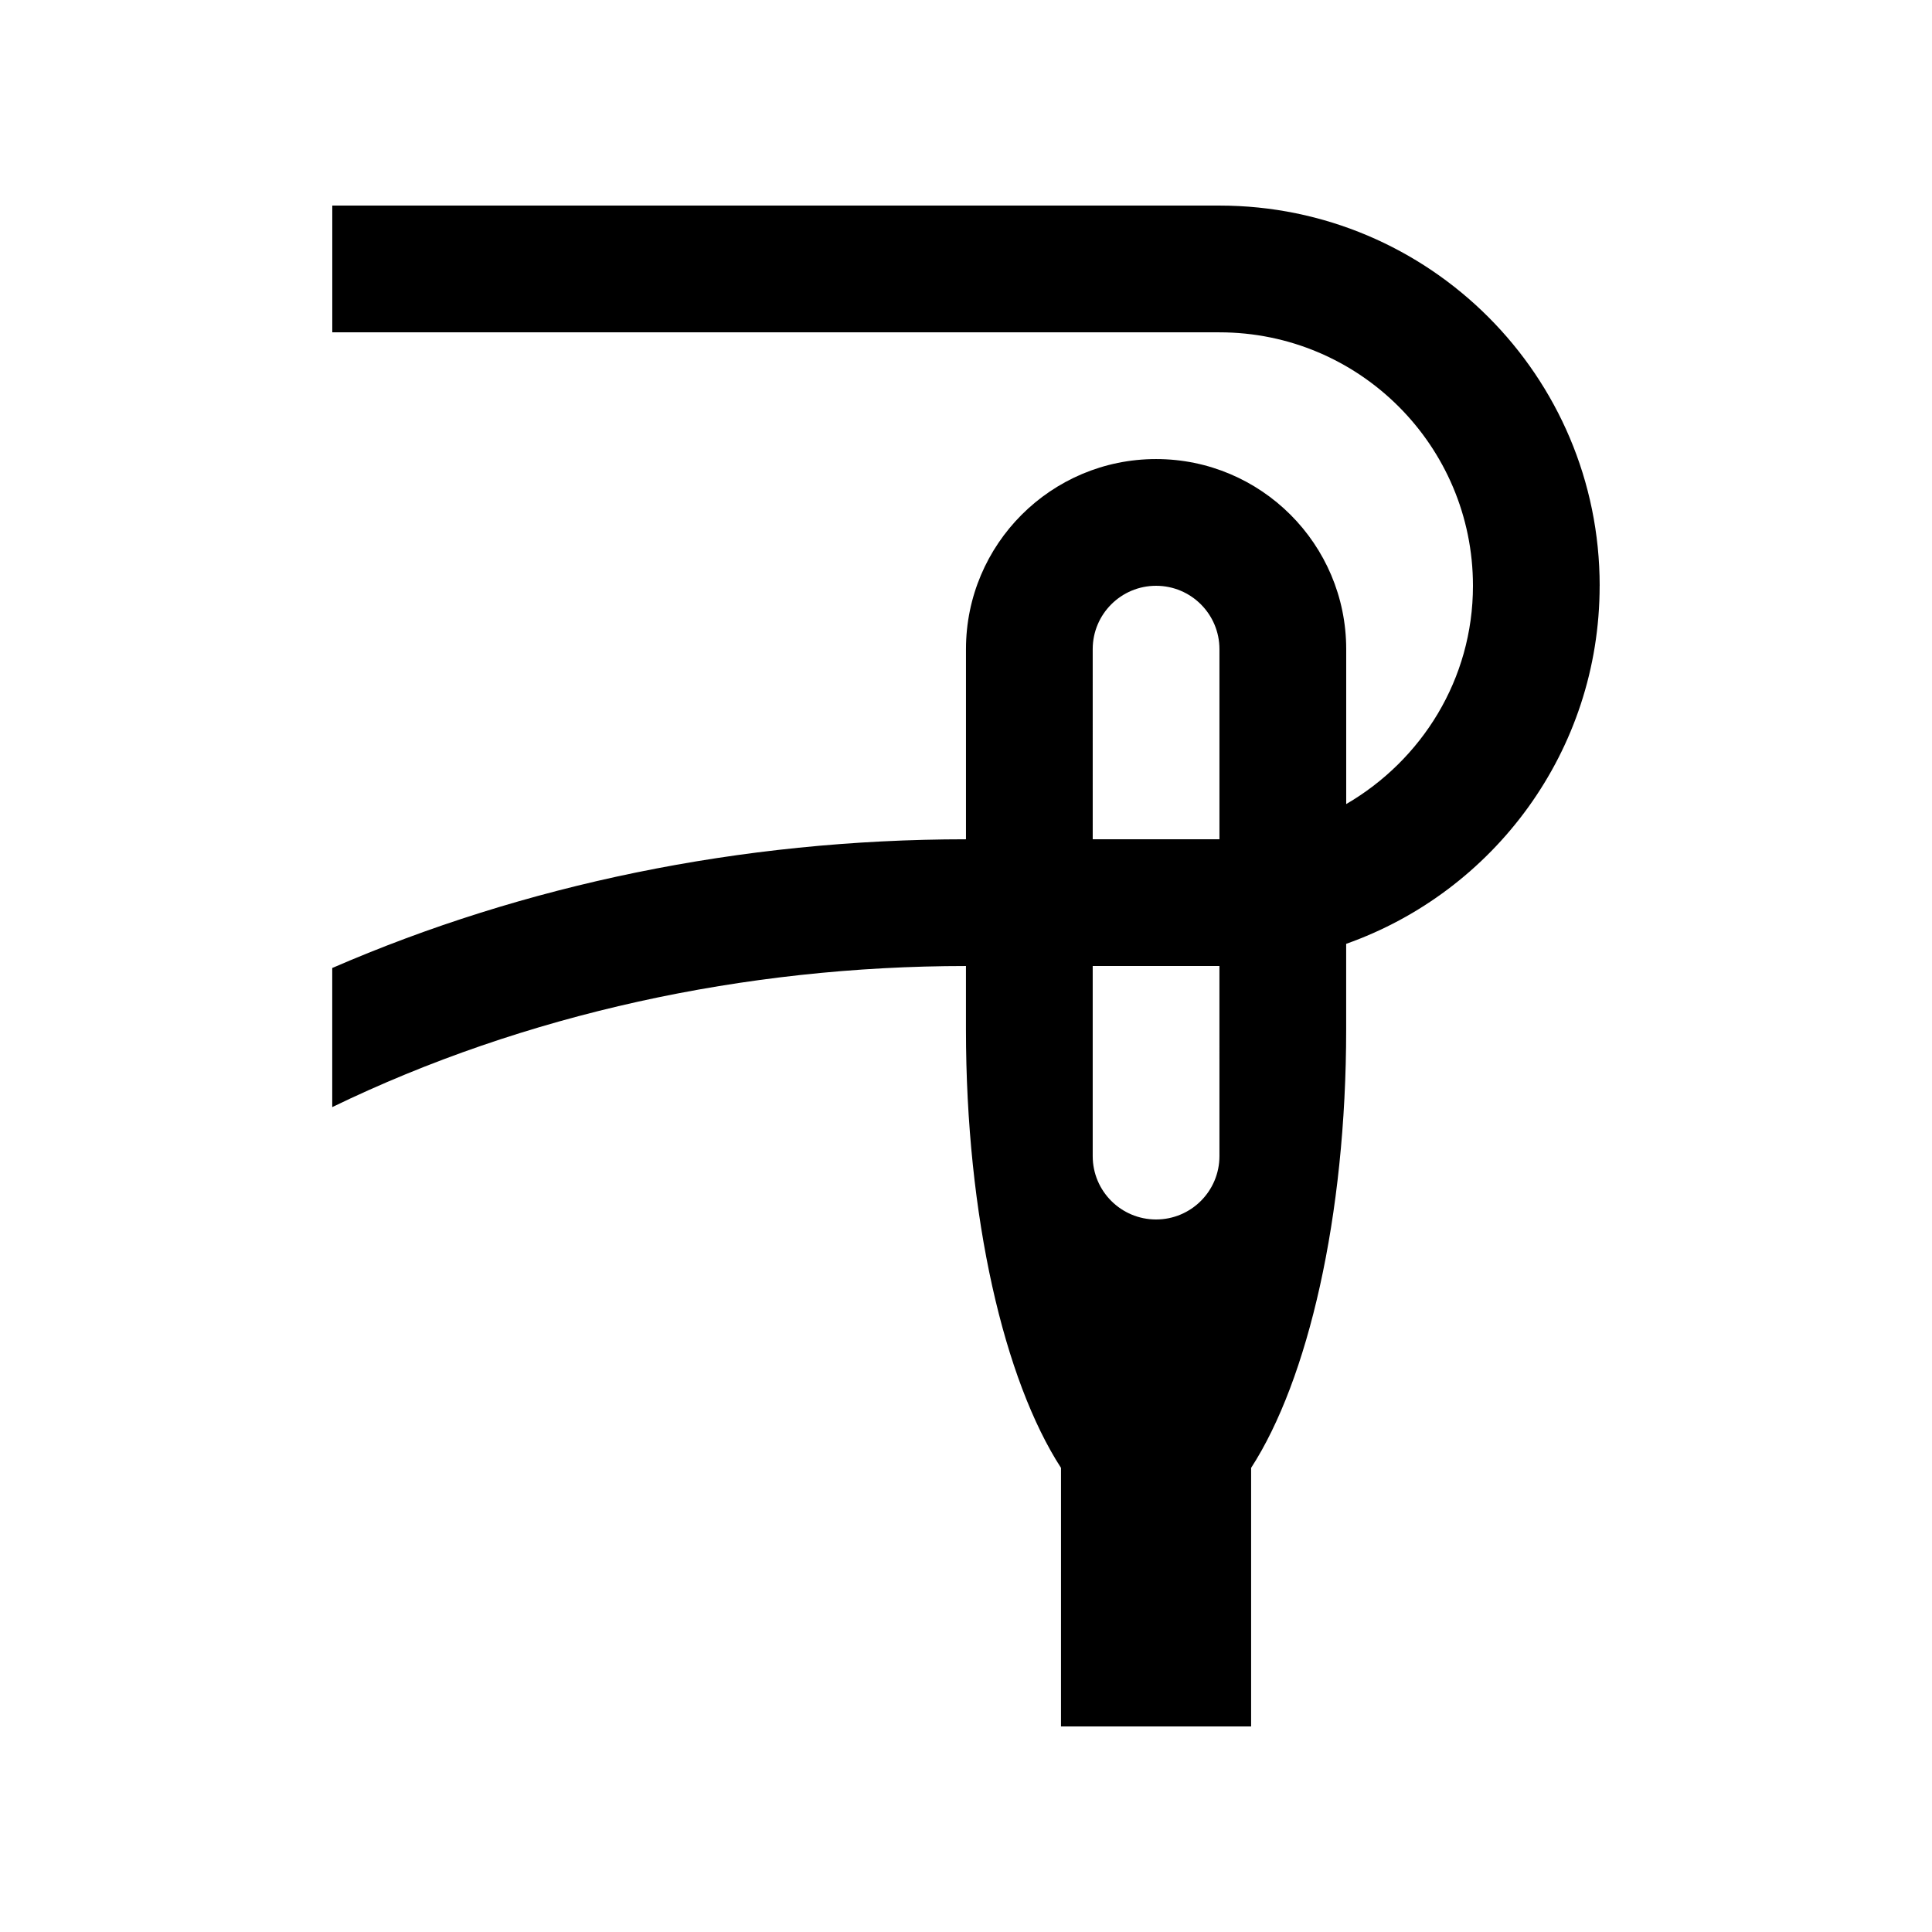
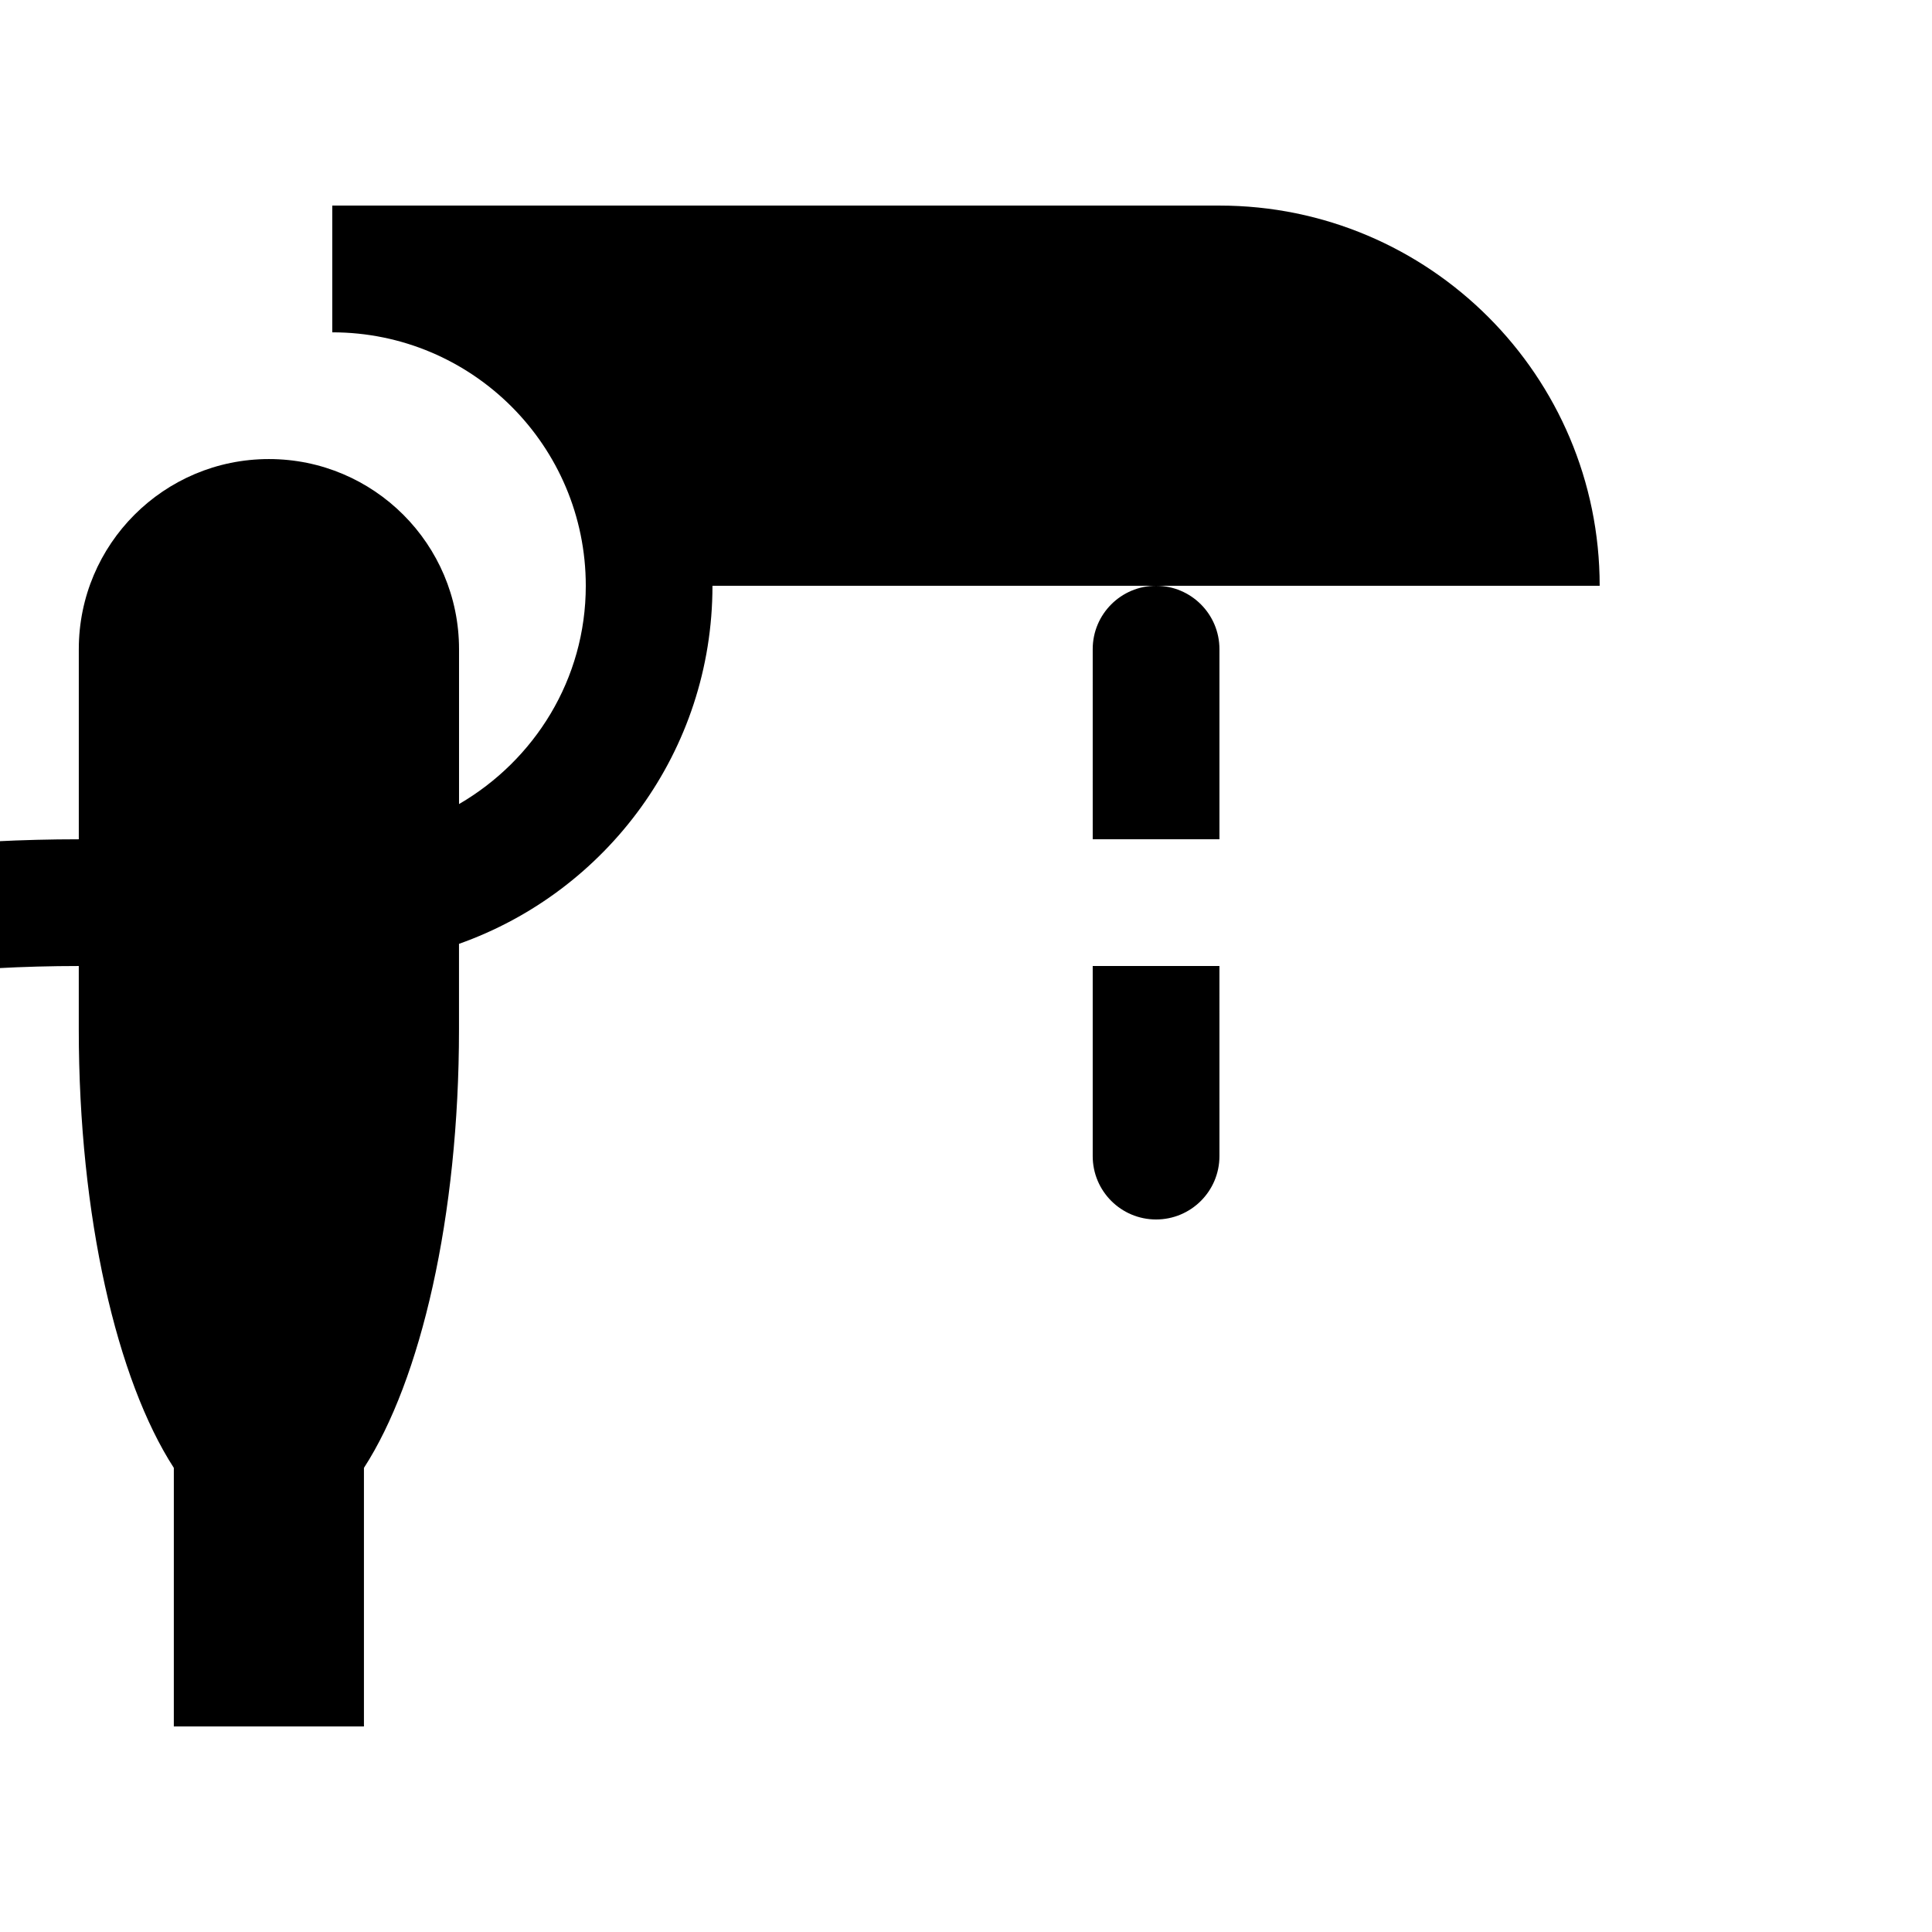
<svg xmlns="http://www.w3.org/2000/svg" fill="#000000" width="800px" height="800px" version="1.1" viewBox="144 144 512 512">
-   <path d="m567.93 299.24c0-55.629-45.145-100.76-100.76-100.76h-235.11v33.59h235.11c37.082 0 67.18 30.078 67.18 67.172 0 24.777-13.598 46.215-33.59 57.844v-41.047c0-27.816-22.566-50.383-50.383-50.383-27.832 0-50.383 22.566-50.383 50.383v50.395l-0.016-0.016c-59.879 0.016-117.23 12.102-167.93 34.113v36.863c50.941-24.695 109.33-37.379 167.94-37.391v16.793c0 49.676 10.152 92.973 25.191 116.21l-0.004 68.523h50.383v-68.523c15.039-23.234 25.191-66.531 25.191-116.21v-22.668c39.098-13.84 67.172-51.051 67.172-94.887zm-134.35 16.789c0-9.277 7.527-16.789 16.793-16.789s16.793 7.512 16.793 16.793v50.383h-33.582zm33.586 134.35c0 9.285-7.527 16.793-16.793 16.793s-16.793-7.508-16.793-16.793v-50.379h33.582z" />
+   <path d="m567.93 299.24c0-55.629-45.145-100.76-100.76-100.76h-235.11v33.59c37.082 0 67.18 30.078 67.18 67.172 0 24.777-13.598 46.215-33.59 57.844v-41.047c0-27.816-22.566-50.383-50.383-50.383-27.832 0-50.383 22.566-50.383 50.383v50.395l-0.016-0.016c-59.879 0.016-117.23 12.102-167.93 34.113v36.863c50.941-24.695 109.33-37.379 167.94-37.391v16.793c0 49.676 10.152 92.973 25.191 116.21l-0.004 68.523h50.383v-68.523c15.039-23.234 25.191-66.531 25.191-116.21v-22.668c39.098-13.84 67.172-51.051 67.172-94.887zm-134.35 16.789c0-9.277 7.527-16.789 16.793-16.789s16.793 7.512 16.793 16.793v50.383h-33.582zm33.586 134.35c0 9.285-7.527 16.793-16.793 16.793s-16.793-7.508-16.793-16.793v-50.379h33.582z" />
</svg>